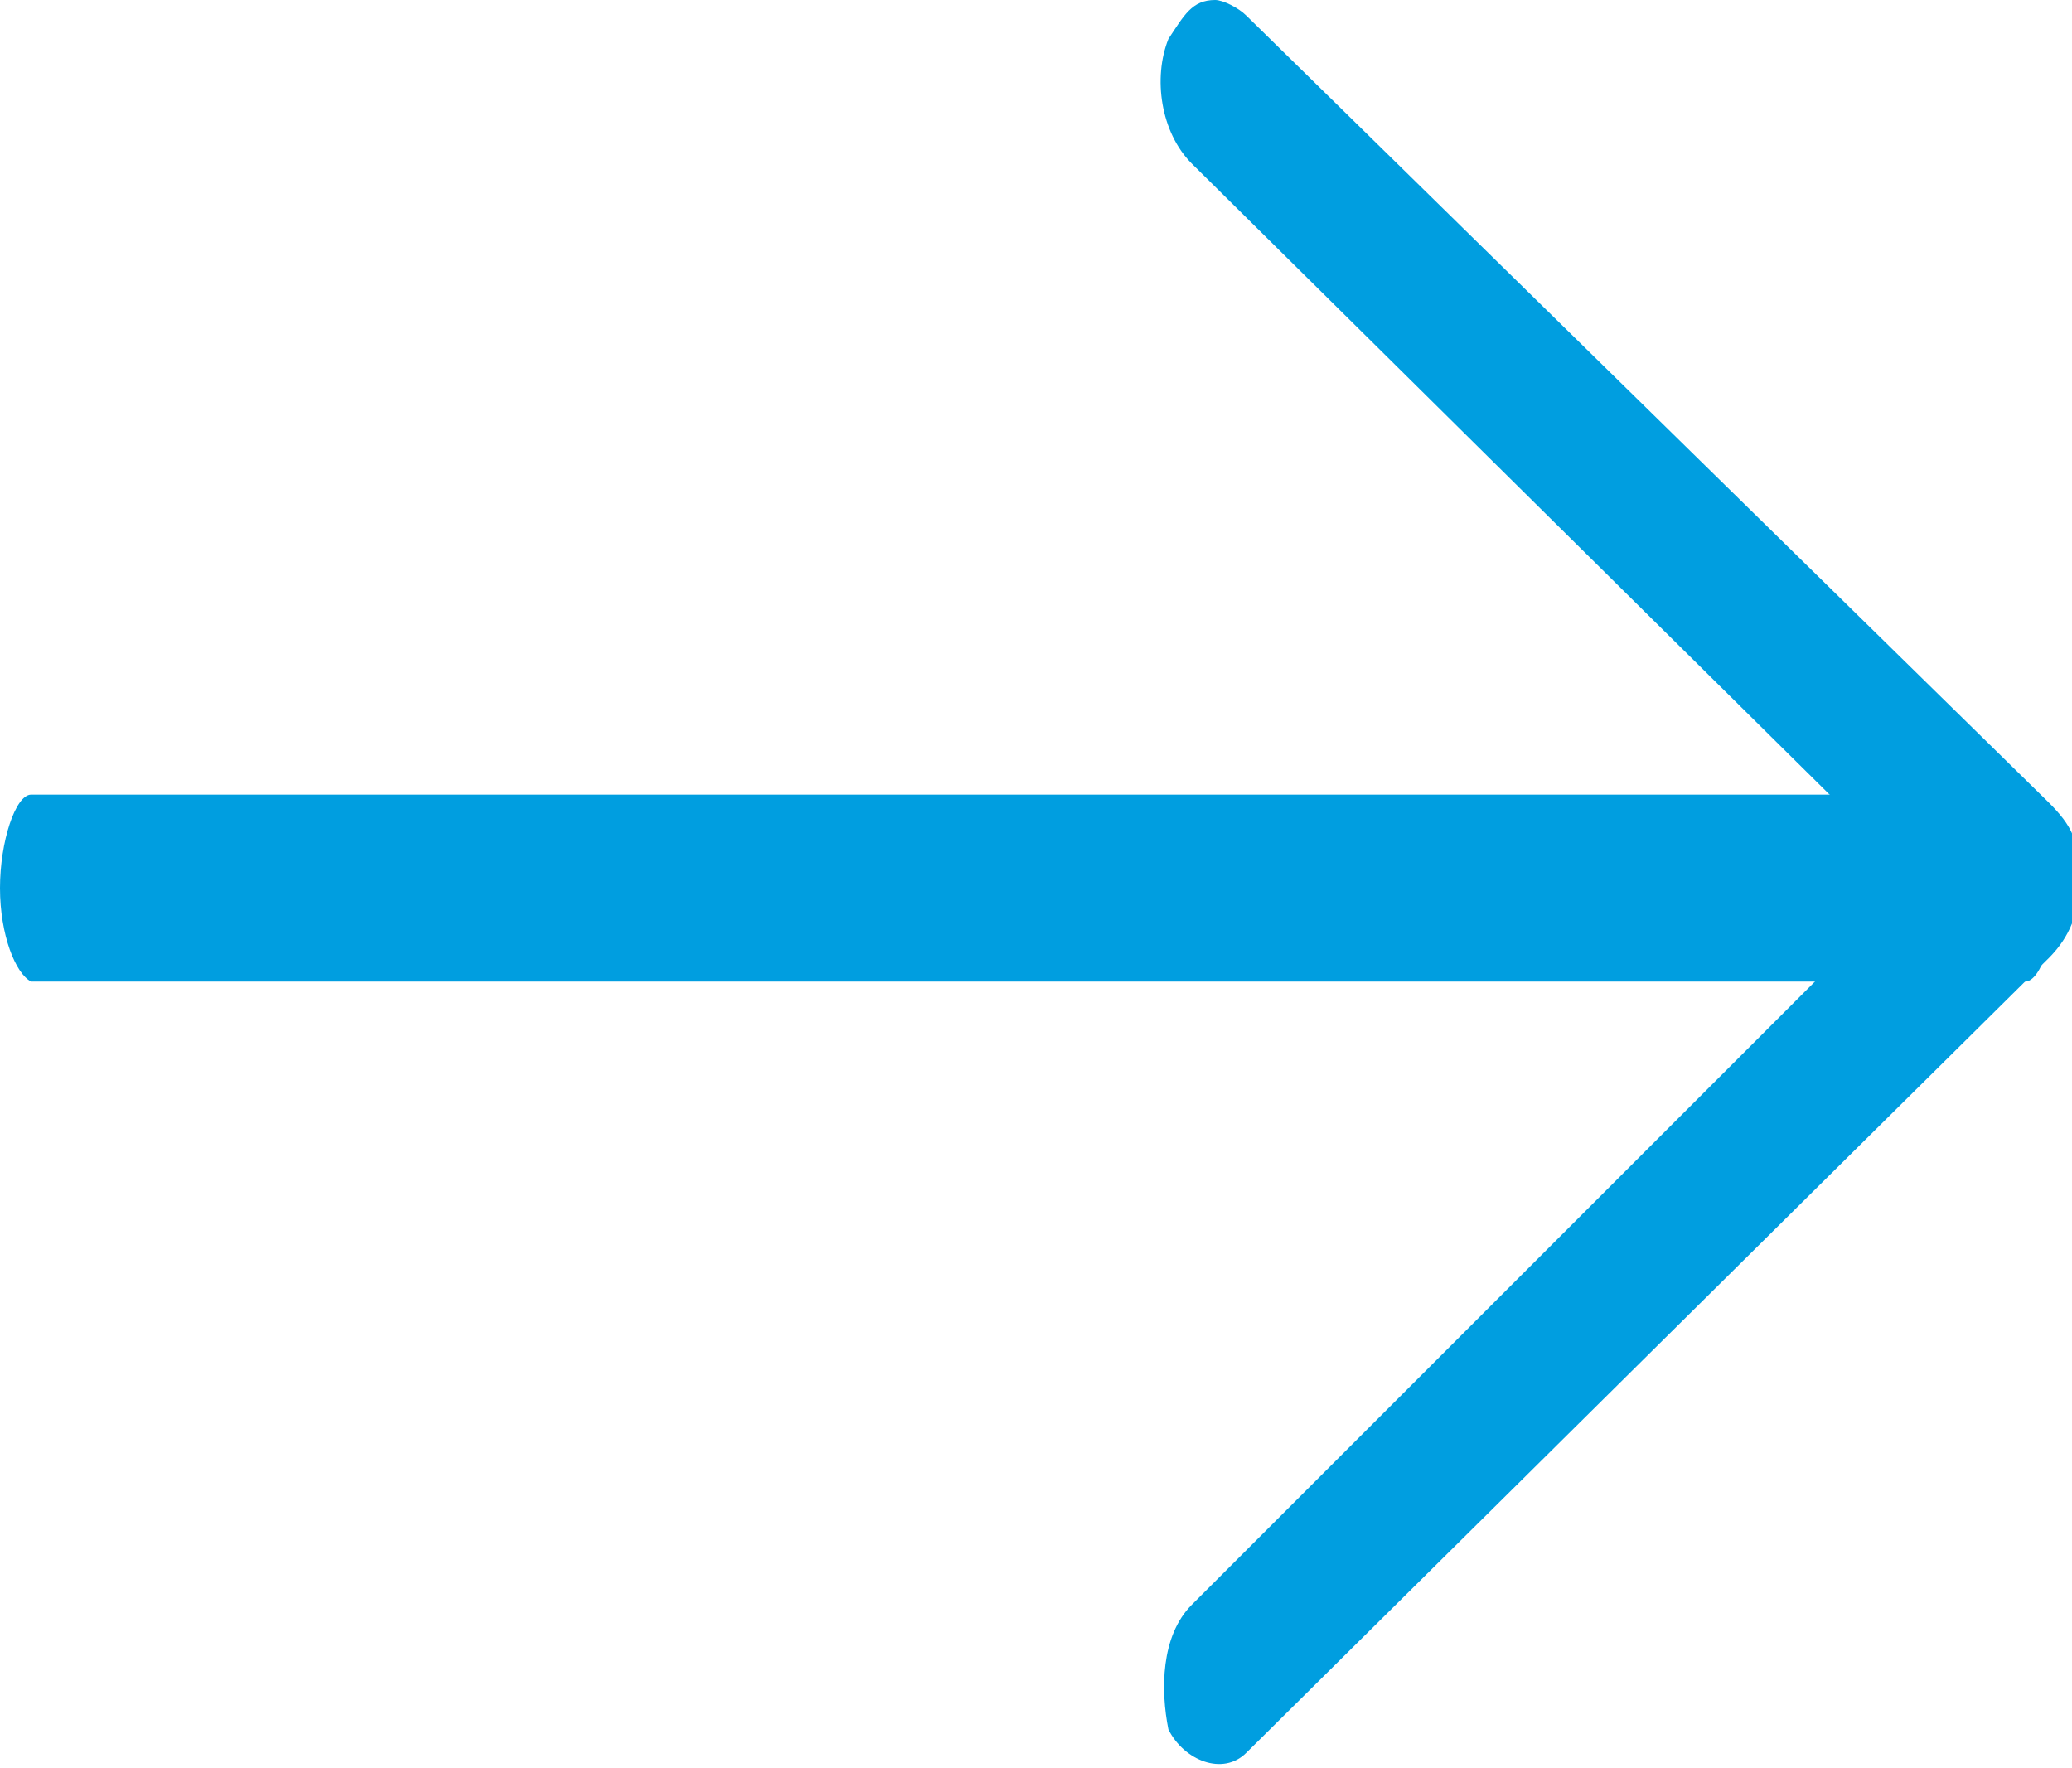
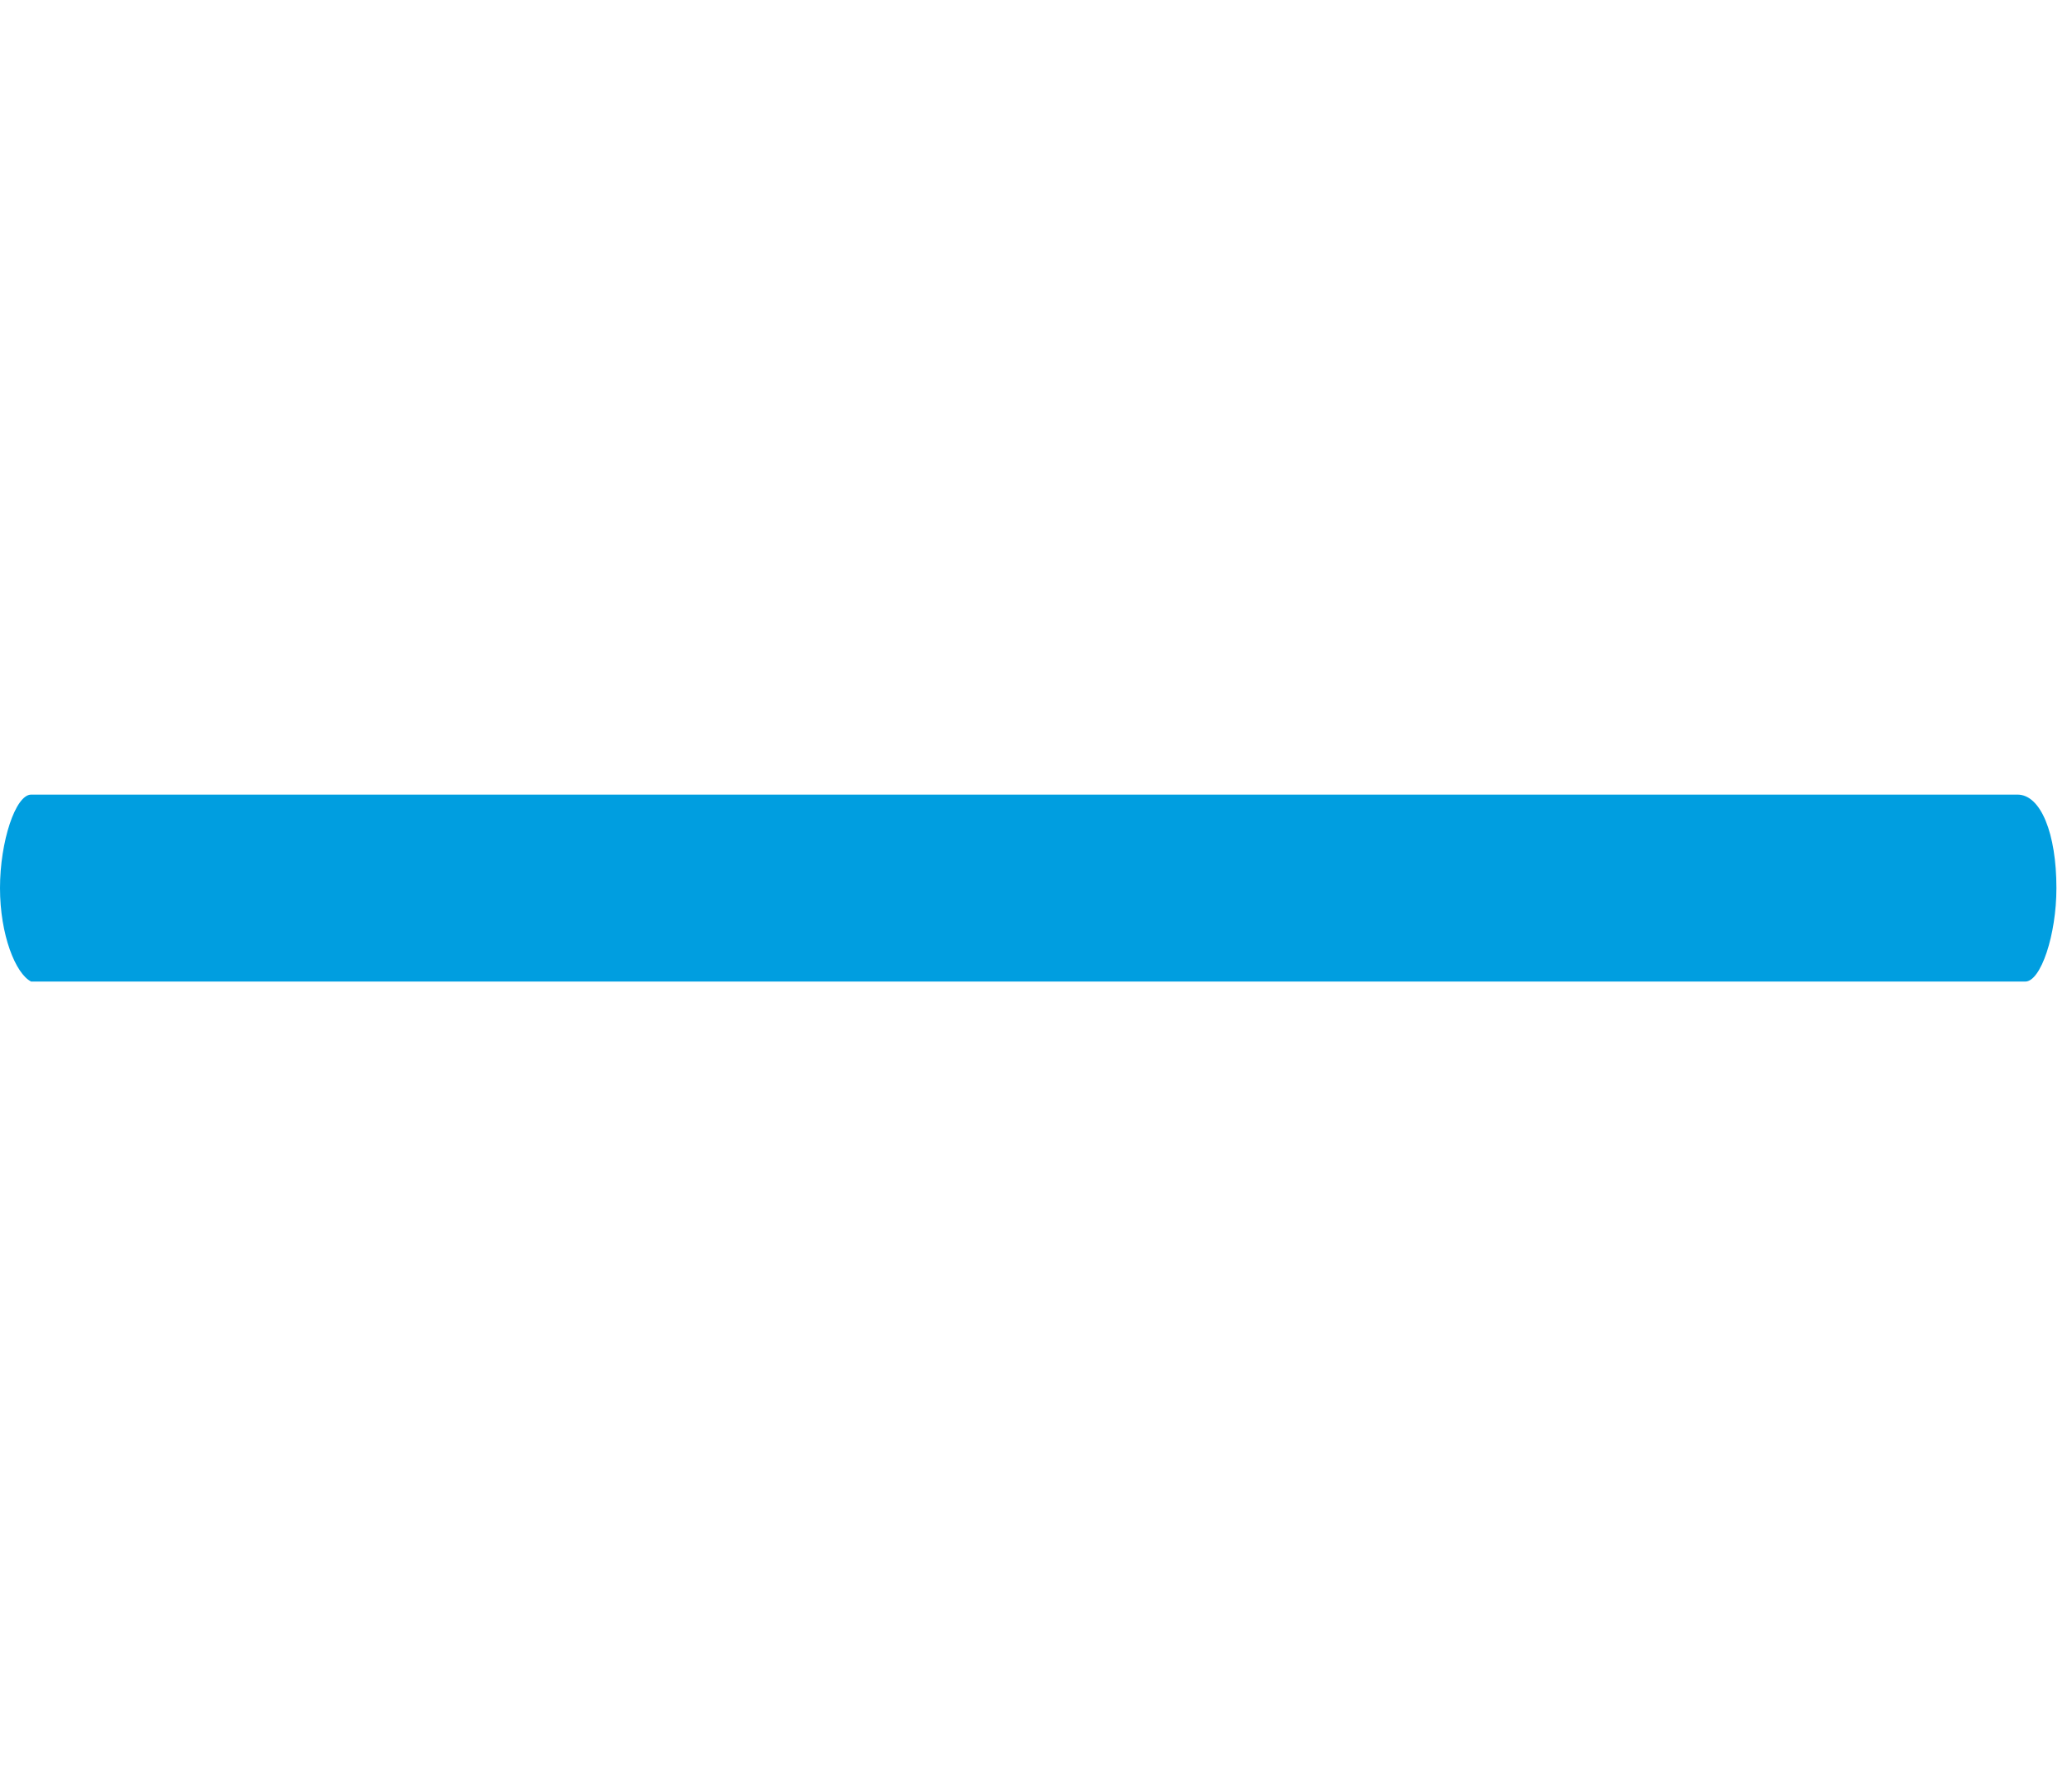
<svg xmlns="http://www.w3.org/2000/svg" version="1.1" id="Laag_1" x="0px" y="0px" width="26.6px" height="22.7px" viewBox="0 0 26.6 22.7" style="enable-background:new 0 0 26.6 22.7;" xml:space="preserve">
  <style type="text/css">
	.st0{fill:#009EE0;}
</style>
  <g>
    <g>
      <path class="st0" d="M26.4,11.4c0,0.6-0.2,1.2-0.4,1.2H0.4C0.2,12.5,0,12,0,11.4s0.2-1.2,0.4-1.2h25.5    C26.2,10.2,26.4,10.7,26.4,11.4z" />
    </g>
    <g>
      <g>
-         <path class="st0" d="M15,0.5c-0.2,0.5-0.1,1.2,0.3,1.6l9.3,9.2l-9.3,9.3c-0.4,0.4-0.4,1.1-0.3,1.6c0.2,0.4,0.7,0.6,1,0.3     l10.3-10.2c0.2-0.2,0.4-0.5,0.4-1s-0.1-0.7-0.4-1L16,0.2C15.9,0.1,15.7,0,15.6,0C15.3,0,15.2,0.2,15,0.5z" />
-       </g>
+         </g>
    </g>
  </g>
</svg>